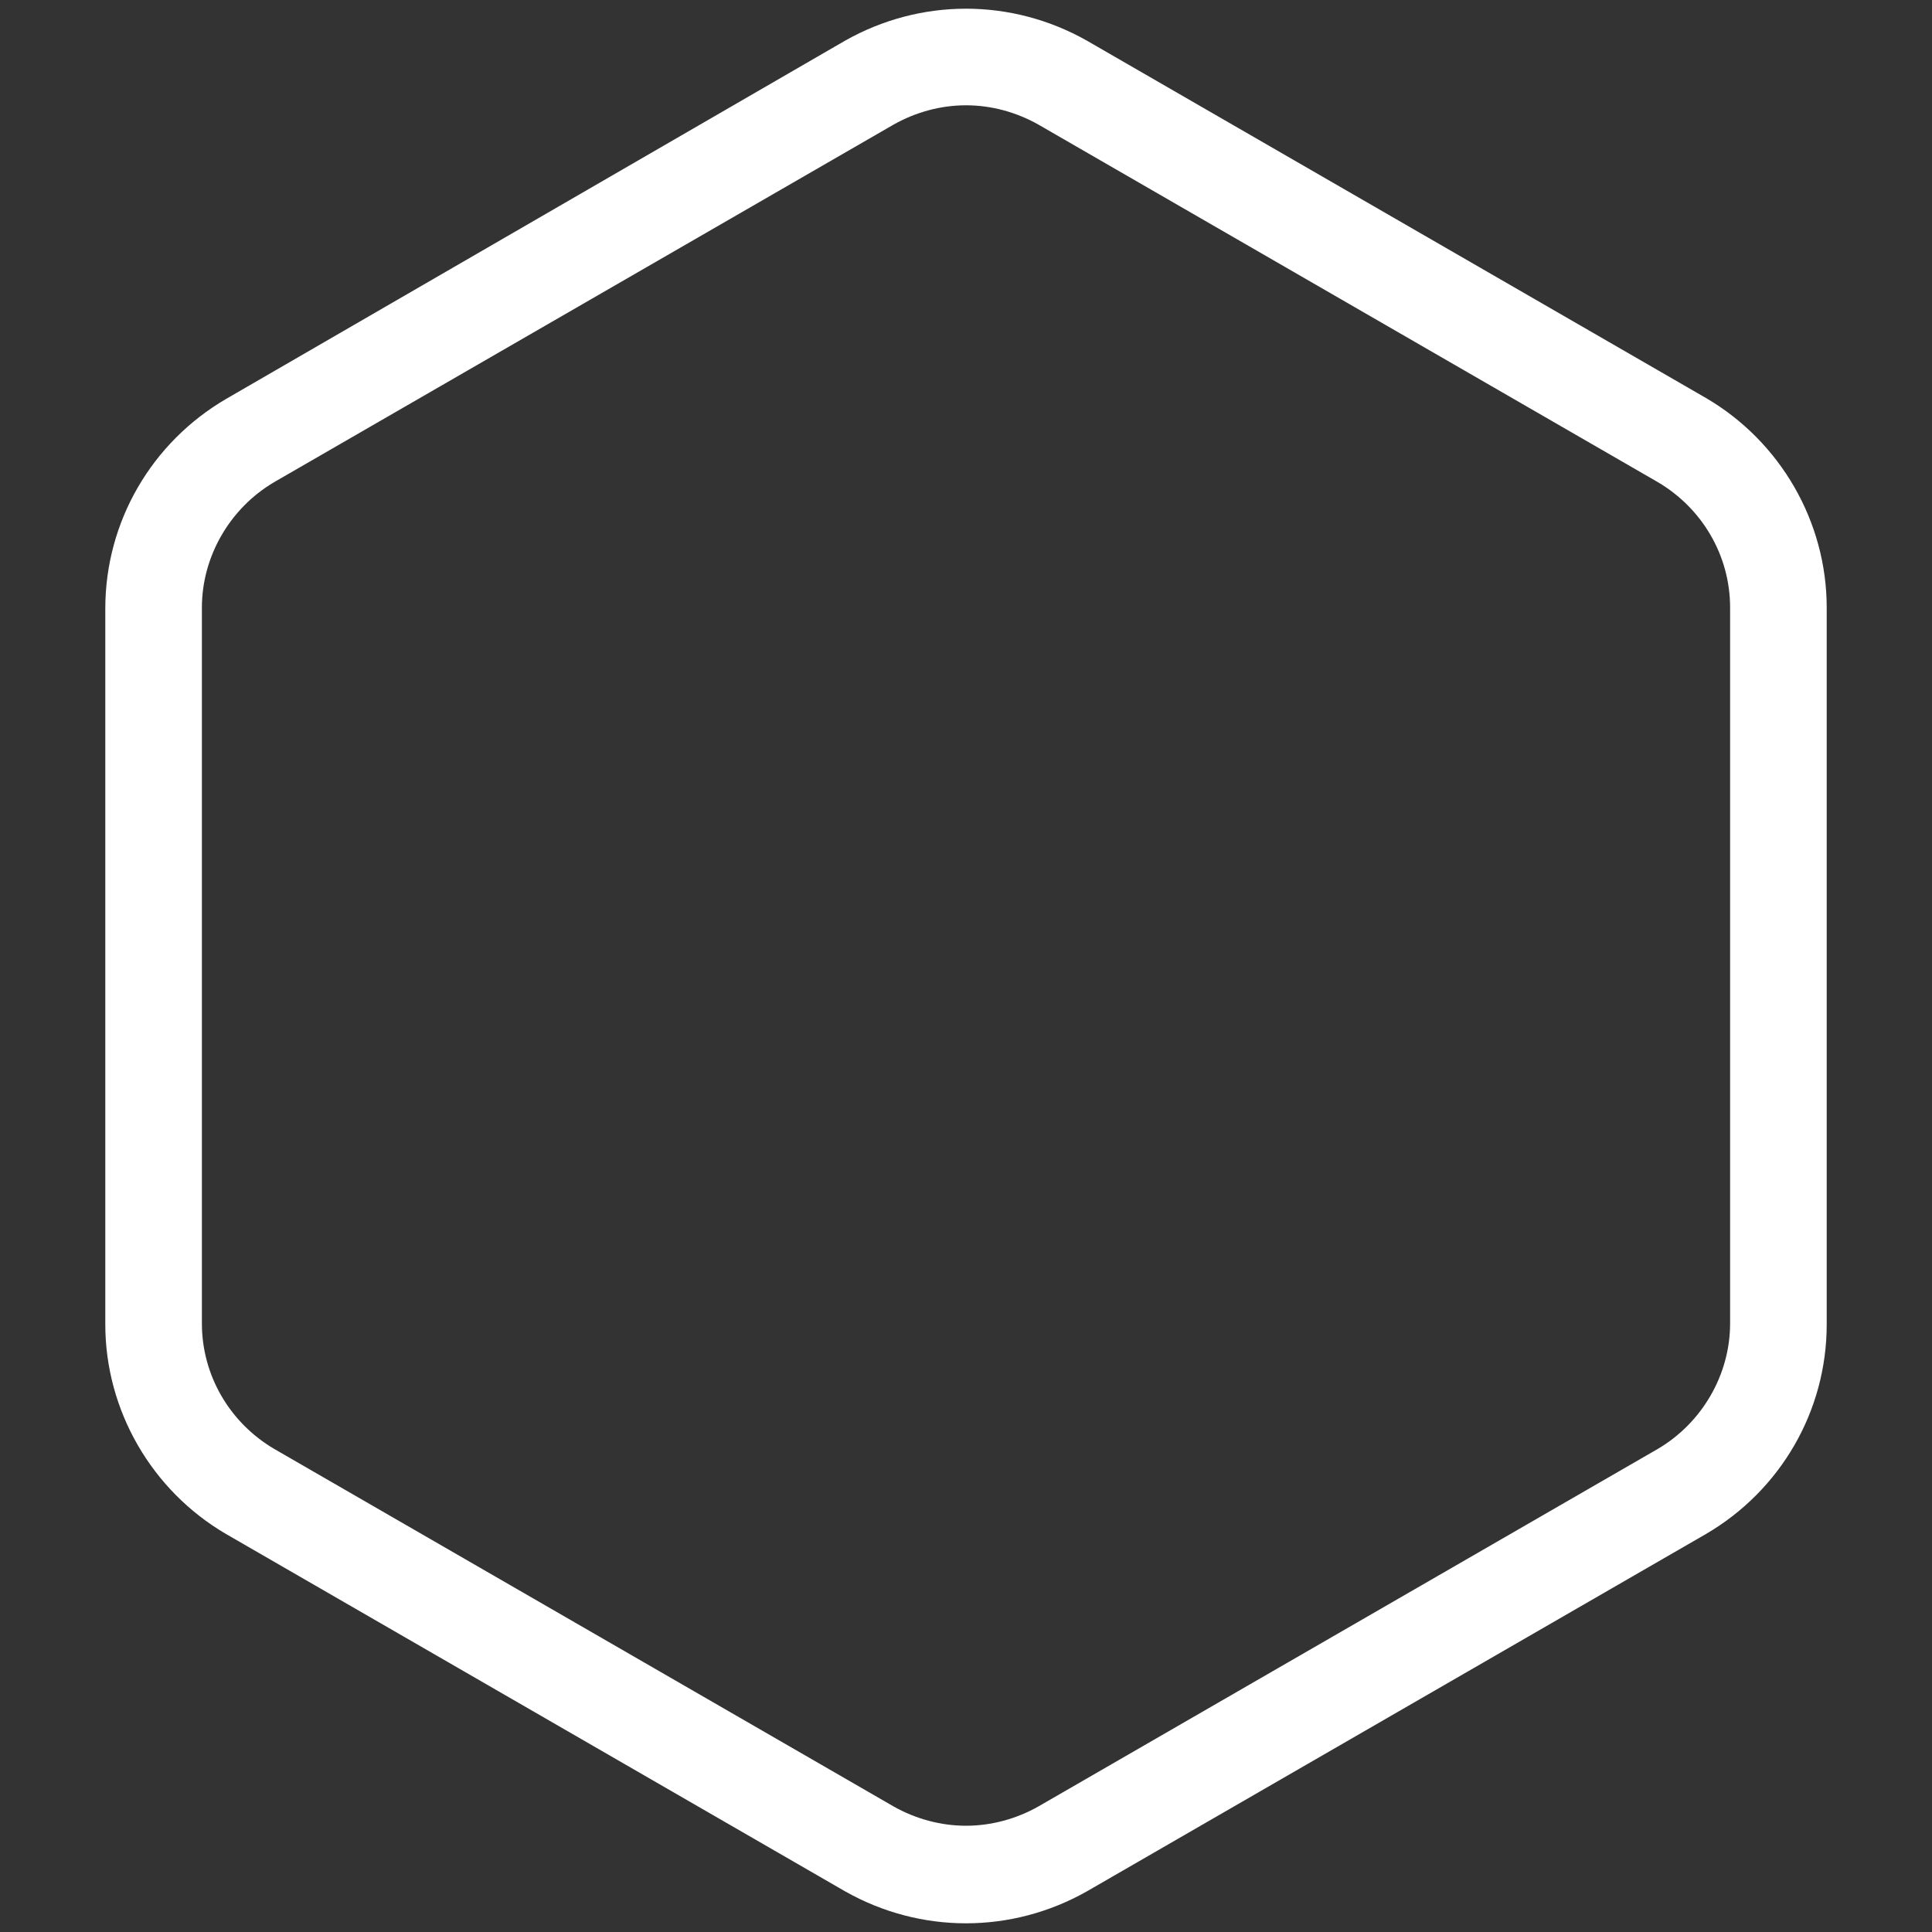
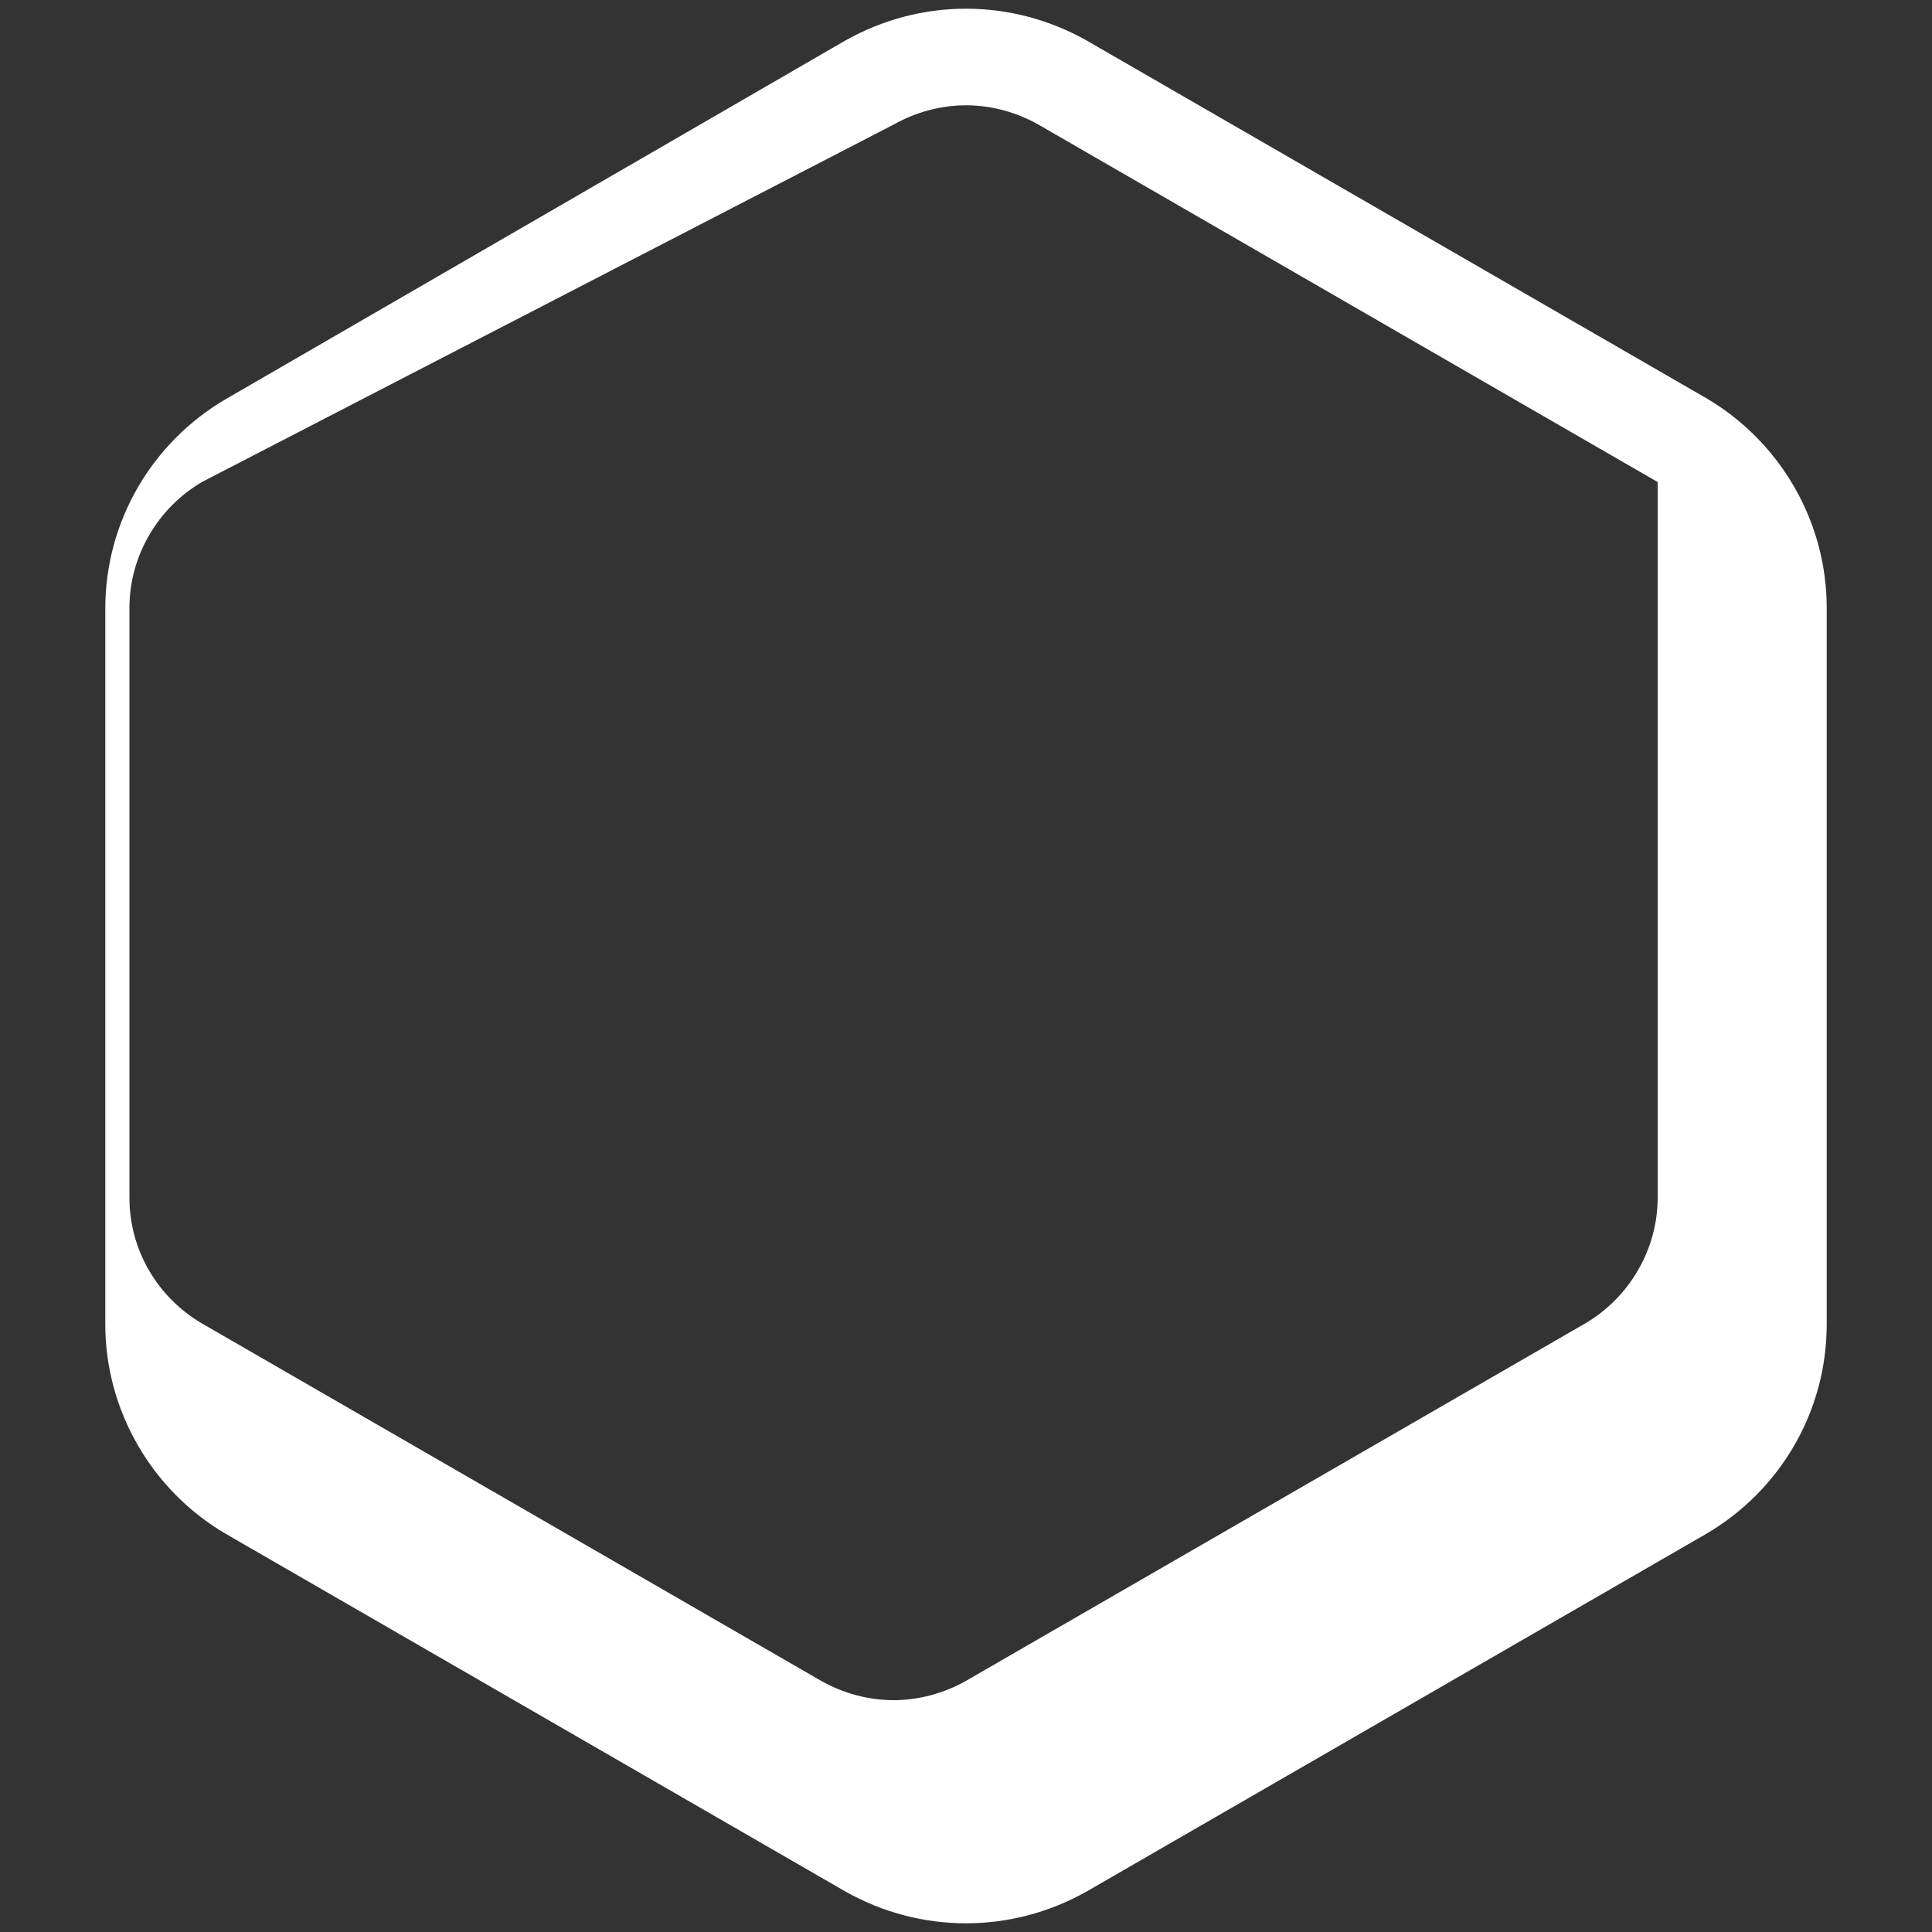
<svg xmlns="http://www.w3.org/2000/svg" id="Layer_1" viewBox="0 0 20 20">
  <rect x="0" y="0" width="20" height="20" fill="#333333" stroke="none" />
  <defs>
    <style>.cls-1{fill:#fff;}</style>
  </defs>
-   <path class="cls-1" d="M10,1.09c.26,0,.52,.07,.75,.2l6.41,3.7c.46,.27,.75,.76,.75,1.3v7.41c0,.53-.29,1.03-.75,1.3l-6.41,3.7c-.23,.13-.49,.2-.75,.2s-.52-.07-.75-.2l-6.41-3.7c-.46-.27-.75-.76-.75-1.3V6.29c0-.53,.29-1.03,.75-1.3L9.25,1.29c.23-.13,.49-.2,.75-.2m0-1c-.43,0-.86,.11-1.25,.33L2.34,4.13c-.77,.45-1.25,1.27-1.25,2.17v7.41c0,.89,.48,1.72,1.25,2.17l6.41,3.7c.39,.22,.82,.33,1.25,.33s.86-.11,1.25-.33l6.41-3.7c.77-.45,1.25-1.27,1.25-2.17V6.29c0-.89-.48-1.72-1.25-2.17L11.25,.42c-.39-.22-.82-.33-1.25-.33h0Z" />
+   <path class="cls-1" d="M10,1.09c.26,0,.52,.07,.75,.2l6.41,3.7v7.41c0,.53-.29,1.03-.75,1.3l-6.41,3.7c-.23,.13-.49,.2-.75,.2s-.52-.07-.75-.2l-6.41-3.7c-.46-.27-.75-.76-.75-1.3V6.29c0-.53,.29-1.03,.75-1.3L9.25,1.29c.23-.13,.49-.2,.75-.2m0-1c-.43,0-.86,.11-1.25,.33L2.34,4.13c-.77,.45-1.25,1.27-1.25,2.17v7.41c0,.89,.48,1.72,1.25,2.17l6.41,3.7c.39,.22,.82,.33,1.25,.33s.86-.11,1.25-.33l6.41-3.7c.77-.45,1.25-1.27,1.25-2.17V6.29c0-.89-.48-1.72-1.25-2.17L11.25,.42c-.39-.22-.82-.33-1.25-.33h0Z" />
</svg>